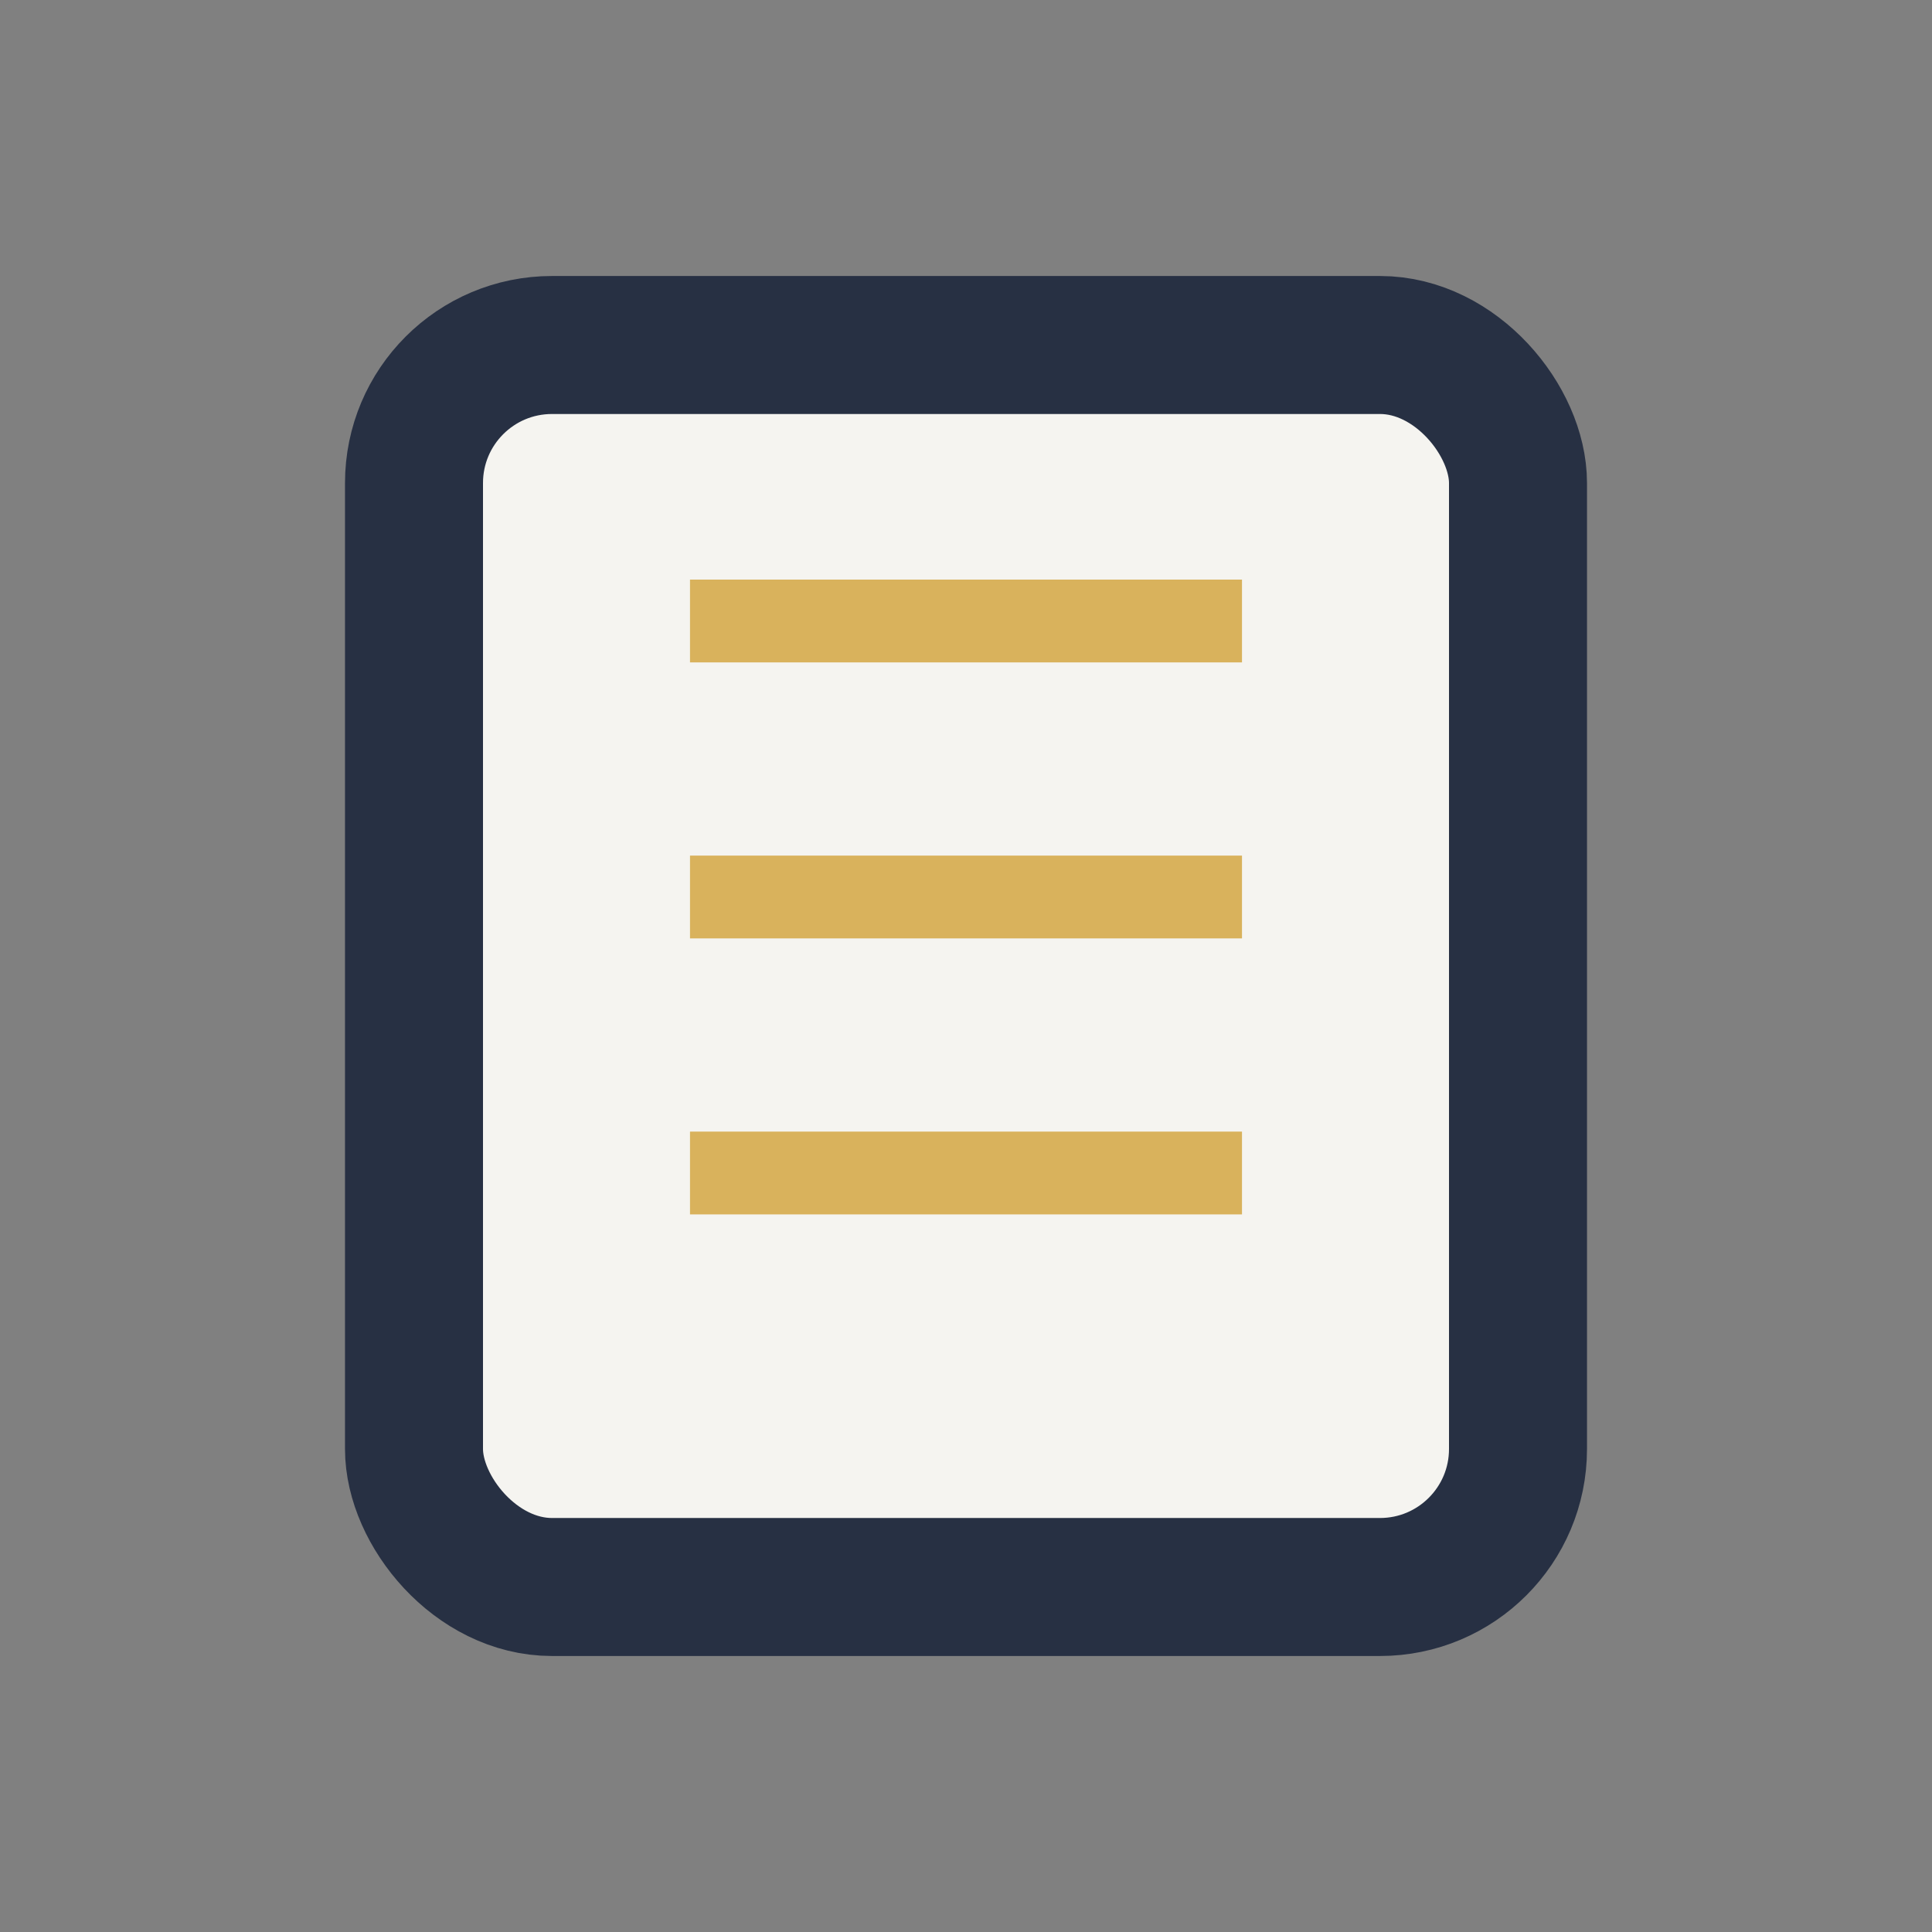
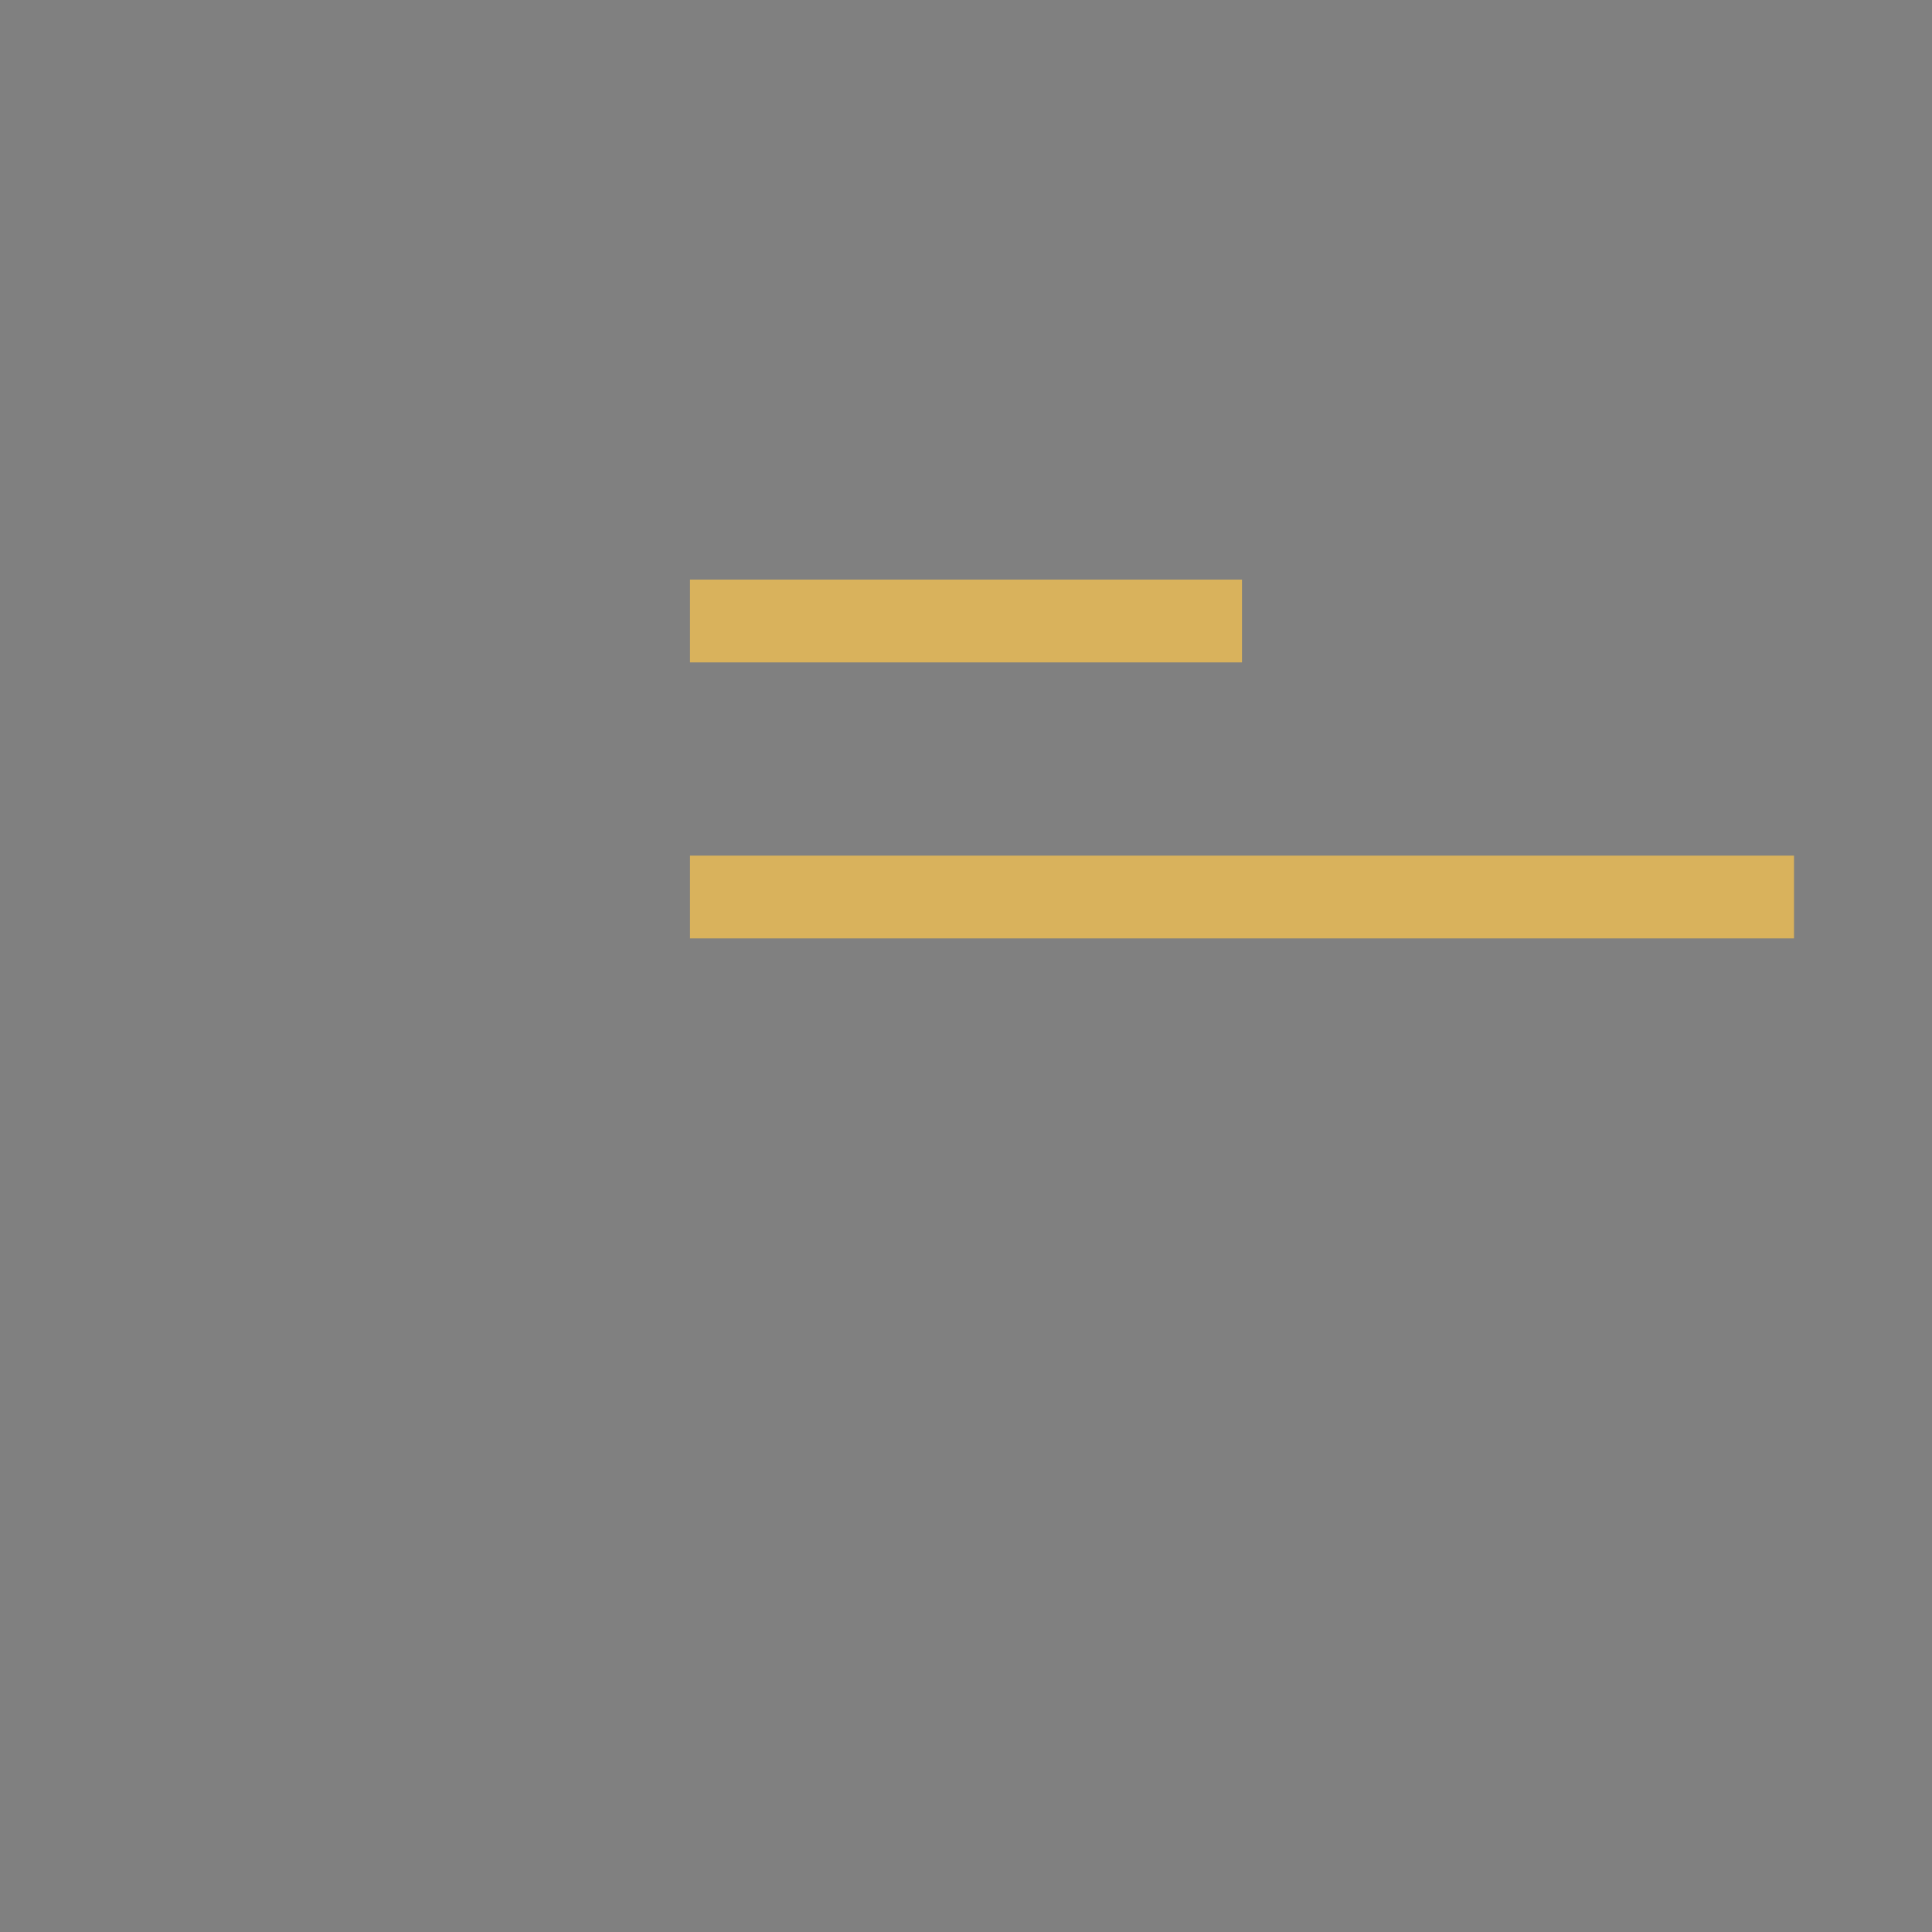
<svg xmlns="http://www.w3.org/2000/svg" width="28" height="28" viewBox="0 0 28 28">
  <rect x="0" y="0" width="28" height="28" fill="#808080" stroke="none" />
-   <rect x="6" y="5" width="16" height="18" rx="2" fill="#F5F4F0" stroke="#273043" stroke-width="2" />
-   <path d="M10 9h8M10 13h8M10 17h8" stroke="#D9B25C" stroke-width="1.2" />
+   <path d="M10 9h8M10 13h8h8" stroke="#D9B25C" stroke-width="1.2" />
</svg>